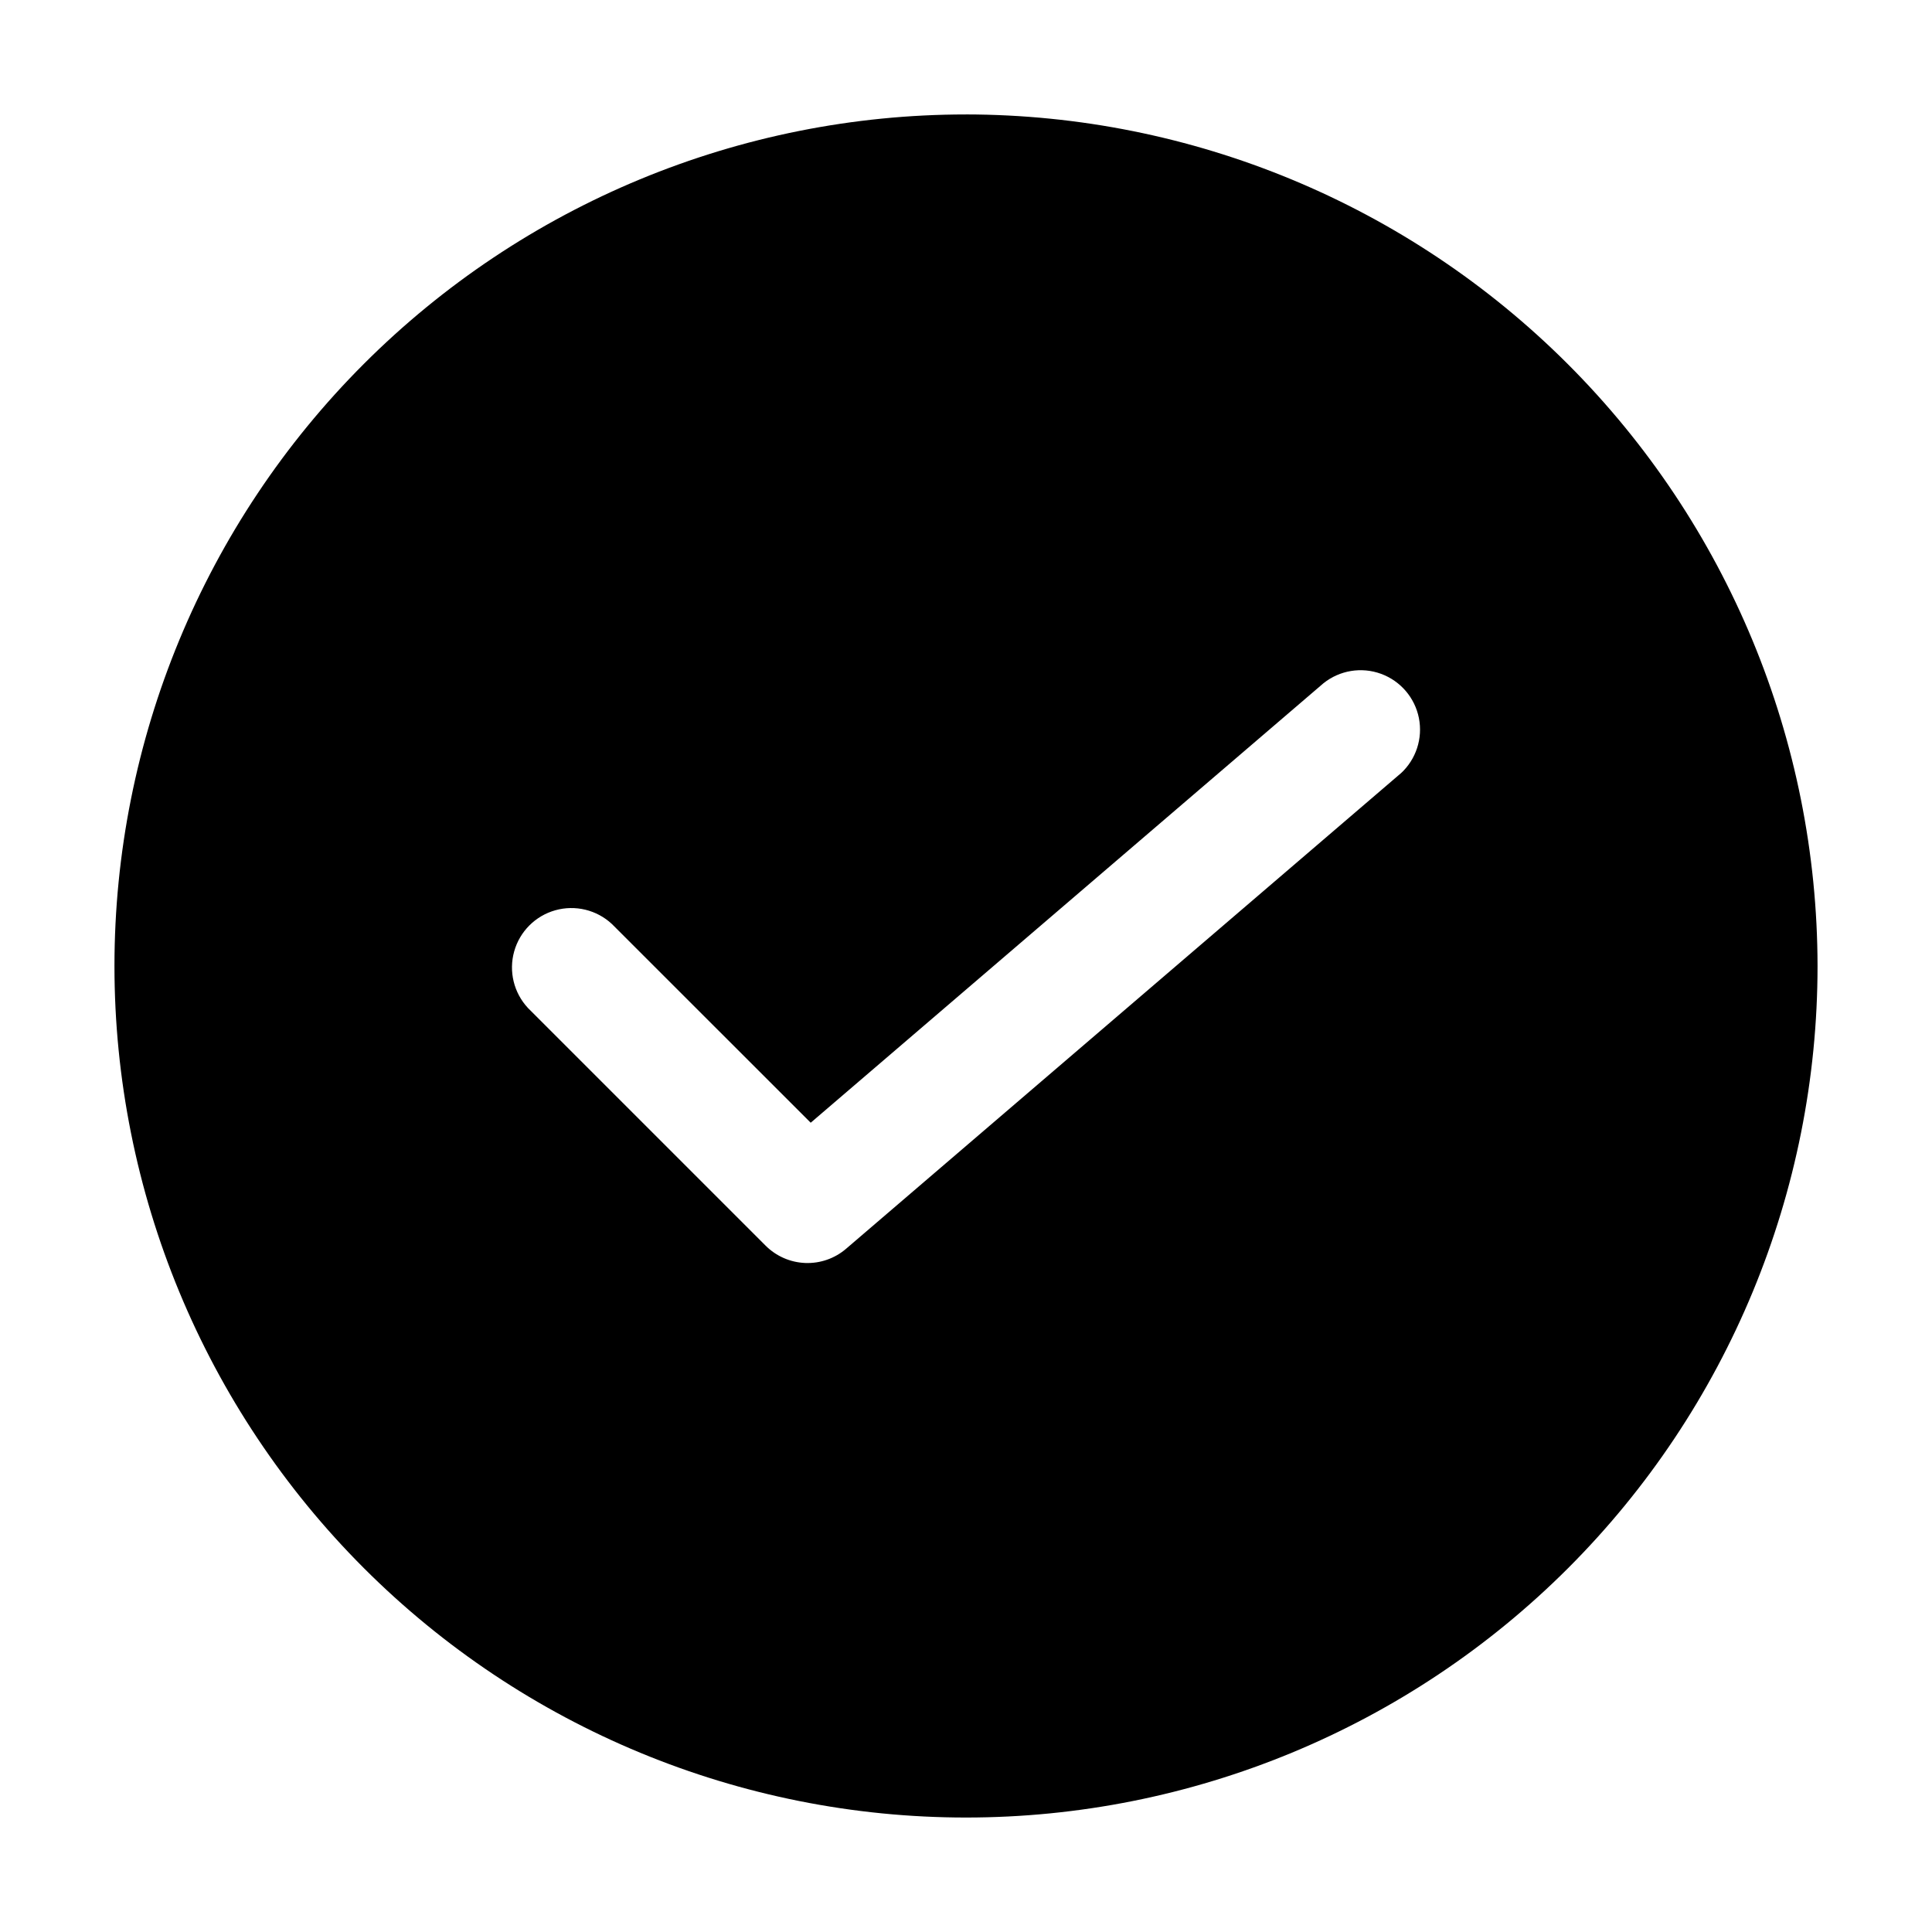
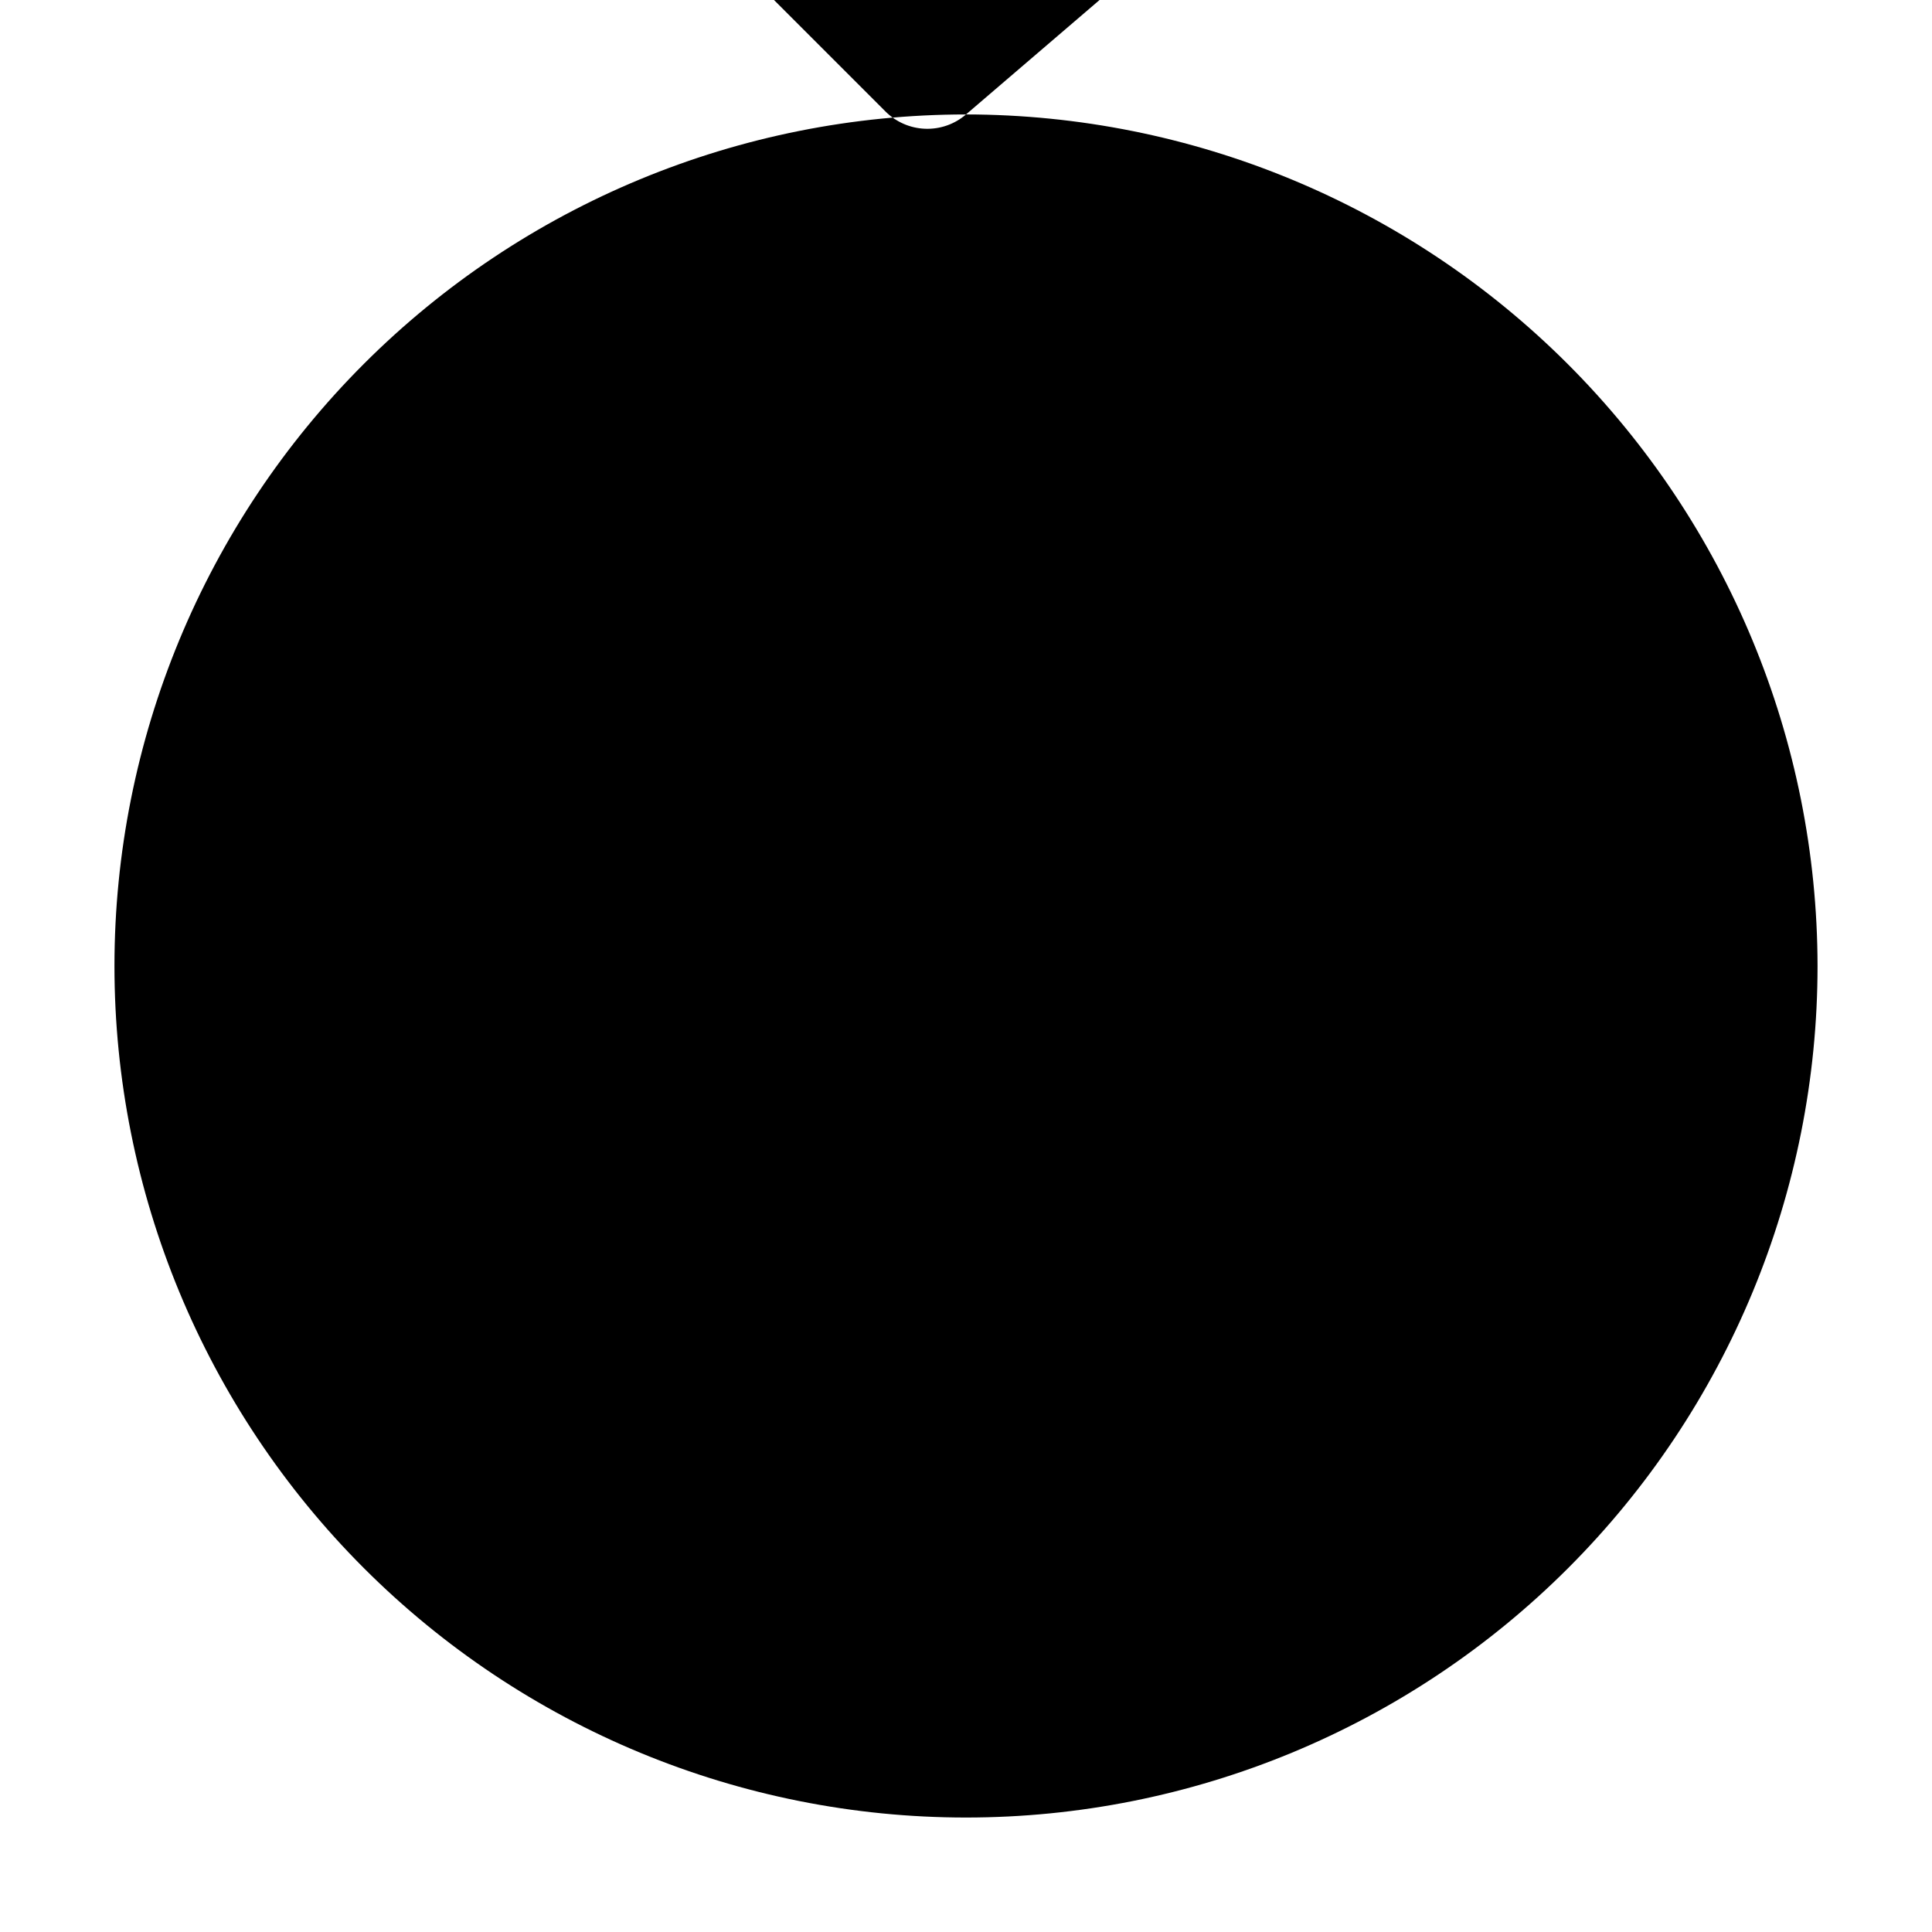
<svg xmlns="http://www.w3.org/2000/svg" fill="#000000" width="800px" height="800px" version="1.1" viewBox="144 144 512 512">
-   <path d="m400 174.33c-59.852 0-117.25 23.777-159.57 66.098-42.32 42.32-66.098 99.719-66.098 159.57 0 59.848 23.777 117.25 66.098 159.57 42.32 42.32 99.719 66.098 159.57 66.098 59.848 0 117.25-23.777 159.57-66.098 42.32-42.32 66.098-99.719 66.098-159.57-0.066-59.832-23.863-117.19-66.172-159.5-42.305-42.309-99.664-66.102-159.49-66.172zm115.2 174.63-146.95 125.95c-3.004 2.59-6.879 3.945-10.844 3.793-3.965-0.152-7.727-1.801-10.527-4.609l-62.977-62.977h0.004c-3.746-4.019-5.125-9.699-3.641-14.988 1.484-5.289 5.617-9.422 10.902-10.902 5.289-1.484 10.969-0.105 14.988 3.637l52.691 52.668 135.88-116.46-0.004 0.004c4.293-3.445 10.07-4.398 15.242-2.516 5.172 1.883 8.984 6.328 10.059 11.723 1.07 5.398-0.754 10.965-4.812 14.684z" />
+   <path d="m400 174.33c-59.852 0-117.25 23.777-159.57 66.098-42.32 42.32-66.098 99.719-66.098 159.57 0 59.848 23.777 117.25 66.098 159.57 42.32 42.32 99.719 66.098 159.57 66.098 59.848 0 117.25-23.777 159.57-66.098 42.32-42.32 66.098-99.719 66.098-159.57-0.066-59.832-23.863-117.19-66.172-159.5-42.305-42.309-99.664-66.102-159.49-66.172zc-3.004 2.59-6.879 3.945-10.844 3.793-3.965-0.152-7.727-1.801-10.527-4.609l-62.977-62.977h0.004c-3.746-4.019-5.125-9.699-3.641-14.988 1.484-5.289 5.617-9.422 10.902-10.902 5.289-1.484 10.969-0.105 14.988 3.637l52.691 52.668 135.88-116.46-0.004 0.004c4.293-3.445 10.07-4.398 15.242-2.516 5.172 1.883 8.984 6.328 10.059 11.723 1.07 5.398-0.754 10.965-4.812 14.684z" />
</svg>